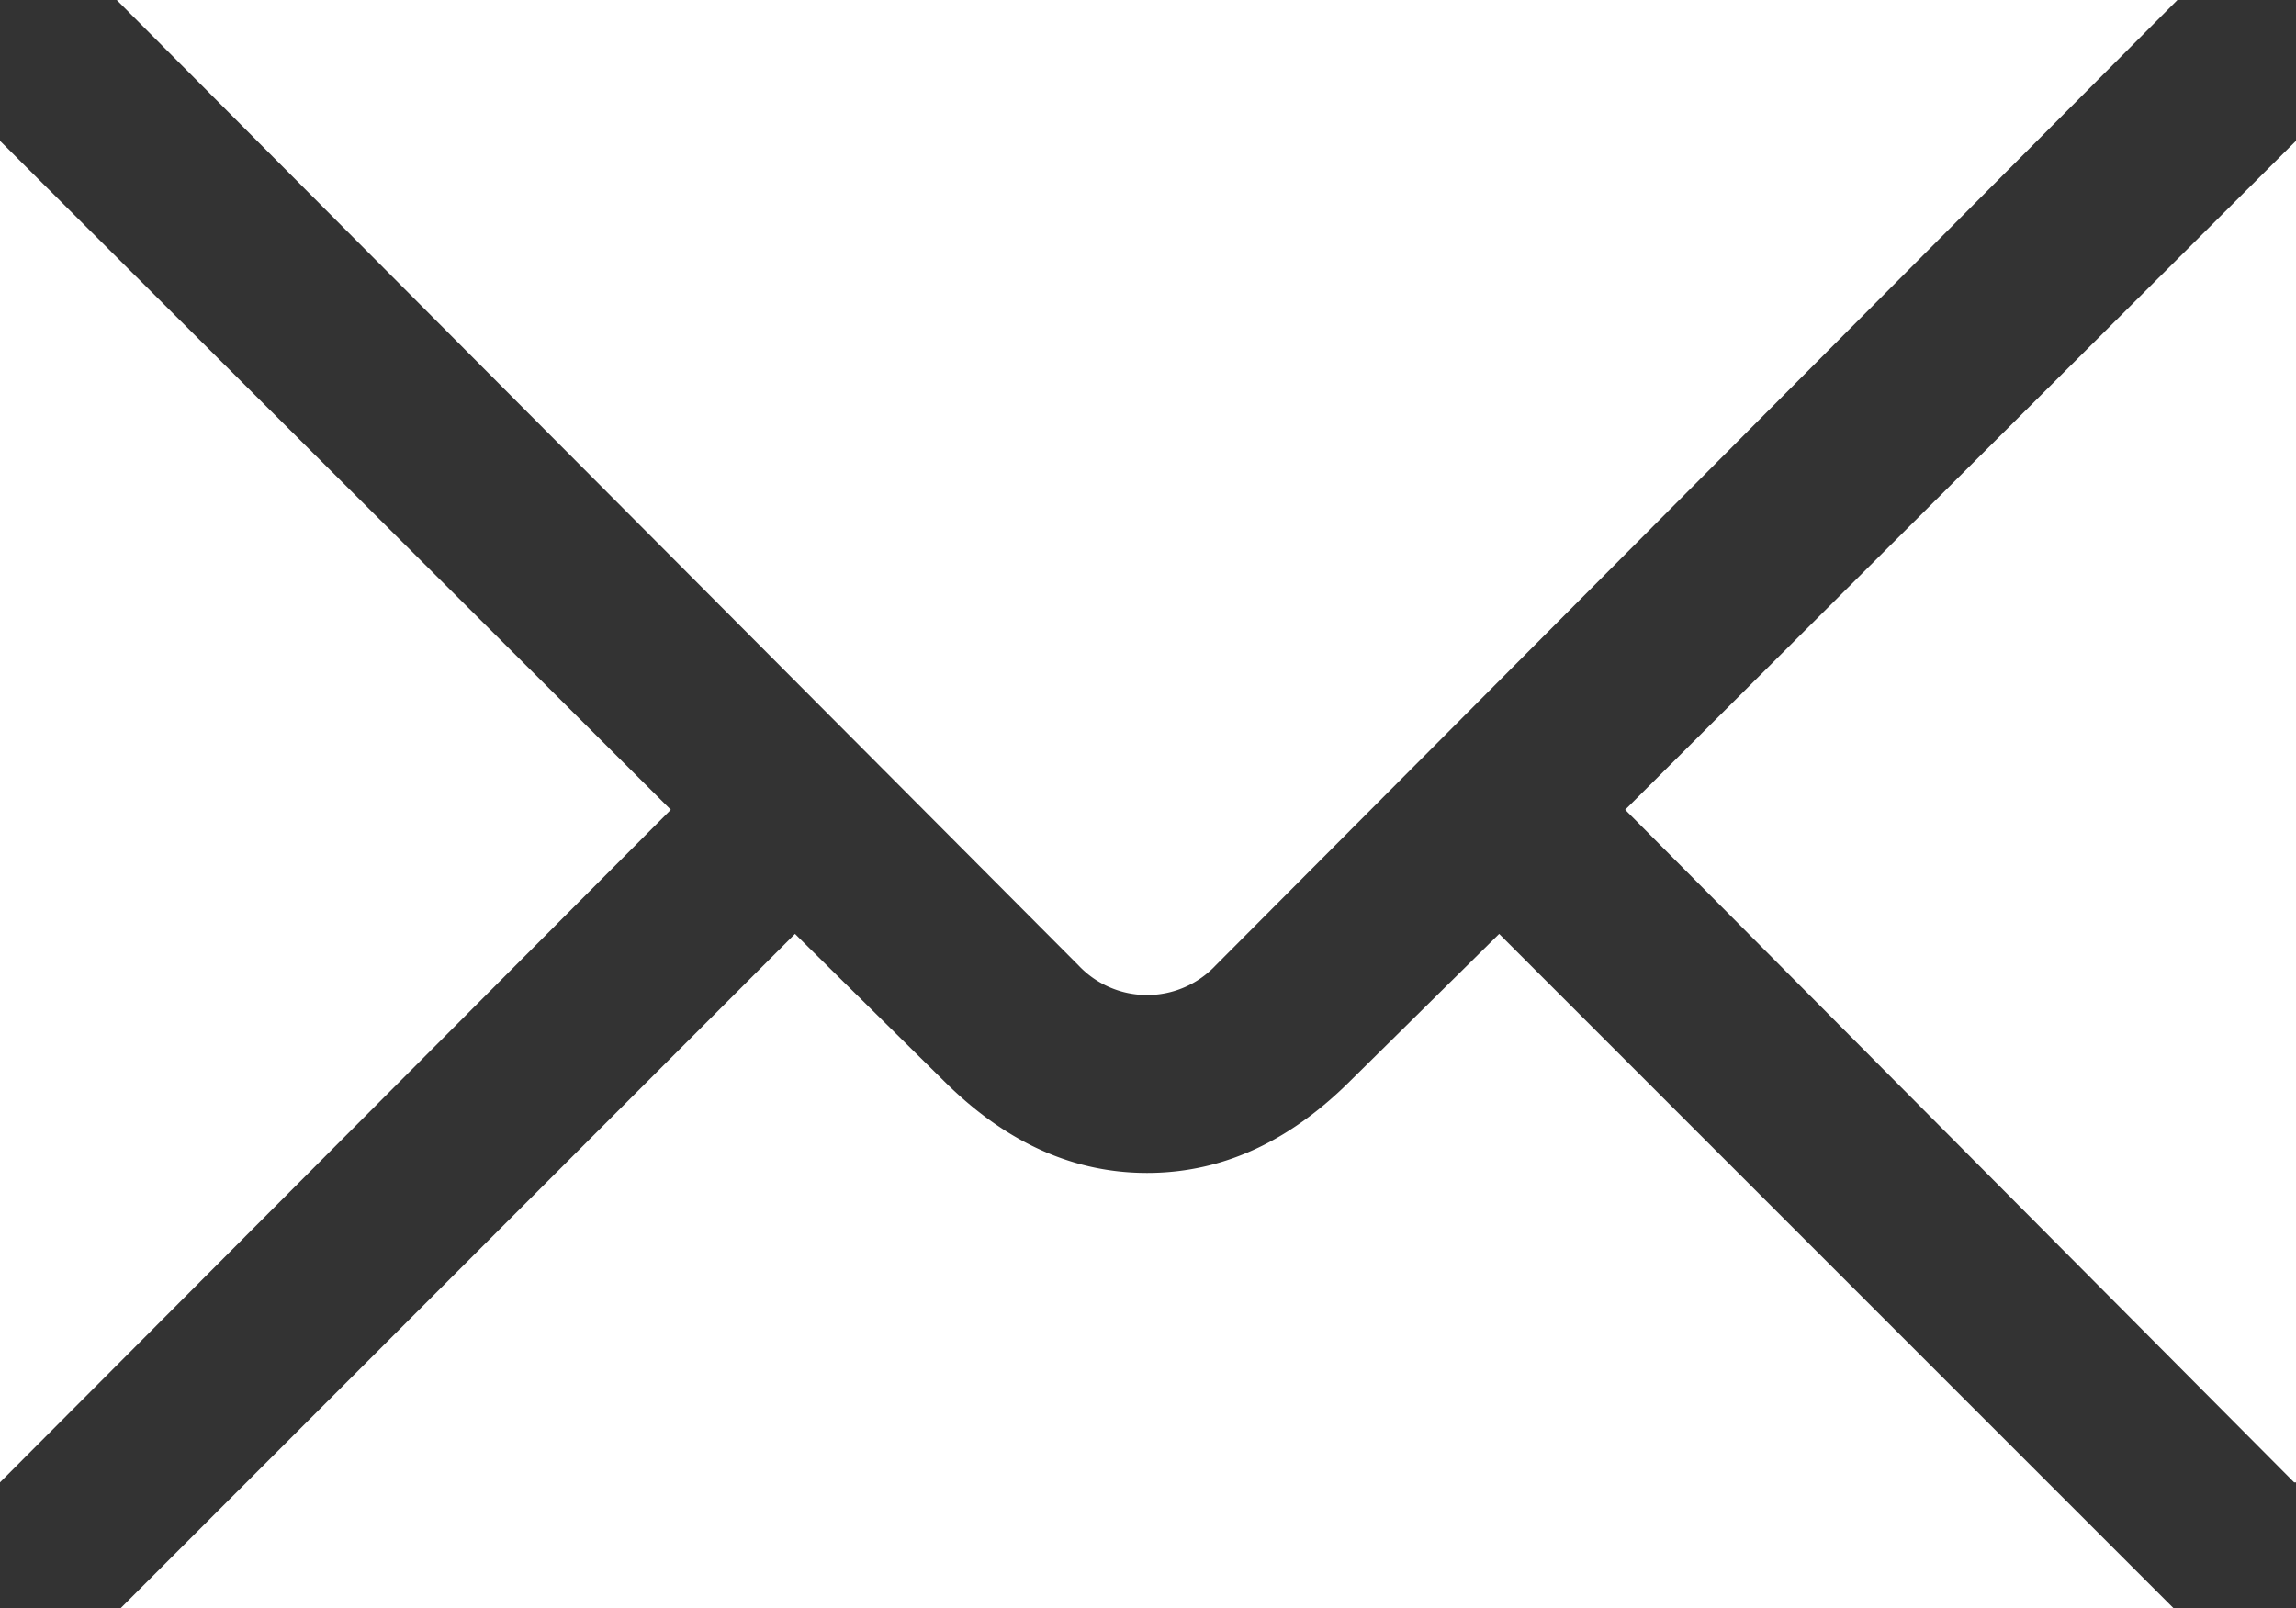
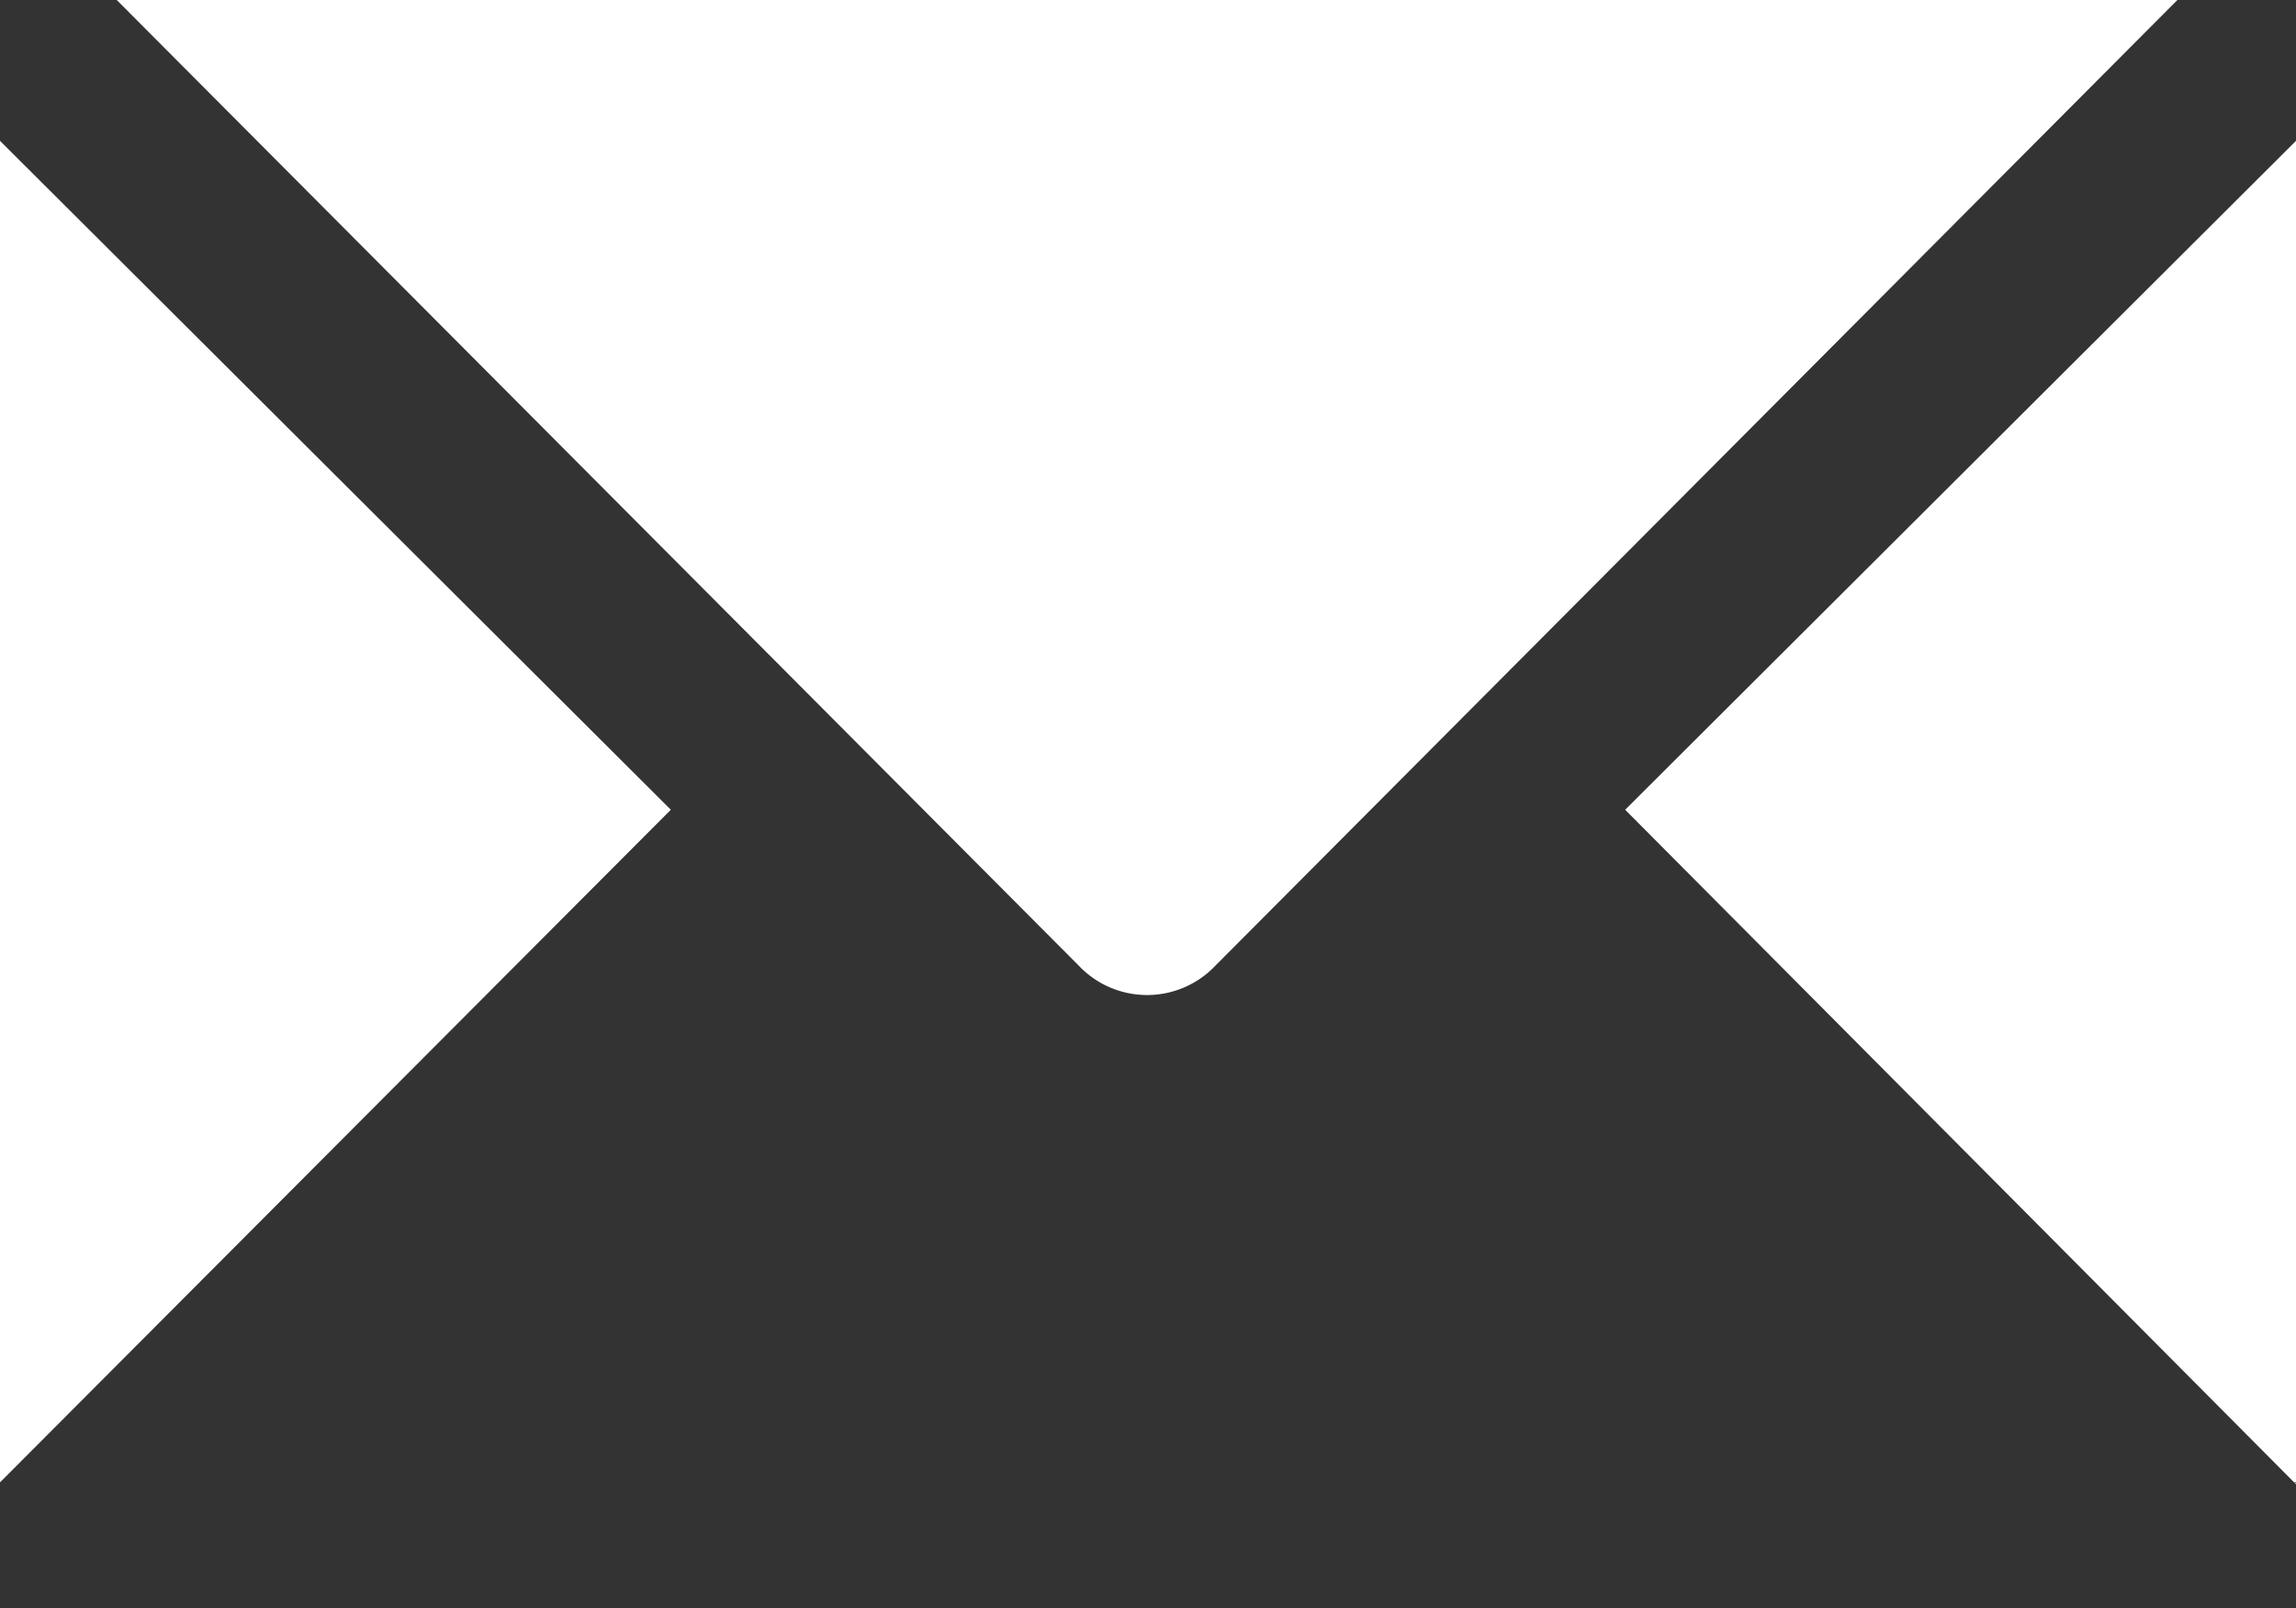
<svg xmlns="http://www.w3.org/2000/svg" id="Ebene_1" data-name="Ebene 1" viewBox="0 0 123.9 86.8">
  <rect x="0" y="0" width="123.9" height="86.8" fill="#333333" stroke="none" />
  <defs>
    <style>.cls-1{fill:#fff;}</style>
  </defs>
  <title>ico-mail-white</title>
-   <path class="cls-1" d="M123.8,80,87.7,43.7,123.9,7.6V80ZM6.5,86.8,42.9,50.4l8,7.9c3,3,6.6,5,11,5s8-2,11-5l8-7.9,36.4,36.4ZM117.5,0,65.6,52.1a5.08,5.08,0,0,1-7.4,0L6.3,0ZM0,7.6,36.2,43.7,0,80V7.6Z" />
+   <path class="cls-1" d="M123.8,80,87.7,43.7,123.9,7.6V80Zl8,7.9c3,3,6.6,5,11,5s8-2,11-5l8-7.9,36.4,36.4ZM117.5,0,65.6,52.1a5.08,5.08,0,0,1-7.4,0L6.3,0ZM0,7.6,36.2,43.7,0,80V7.6Z" />
</svg>